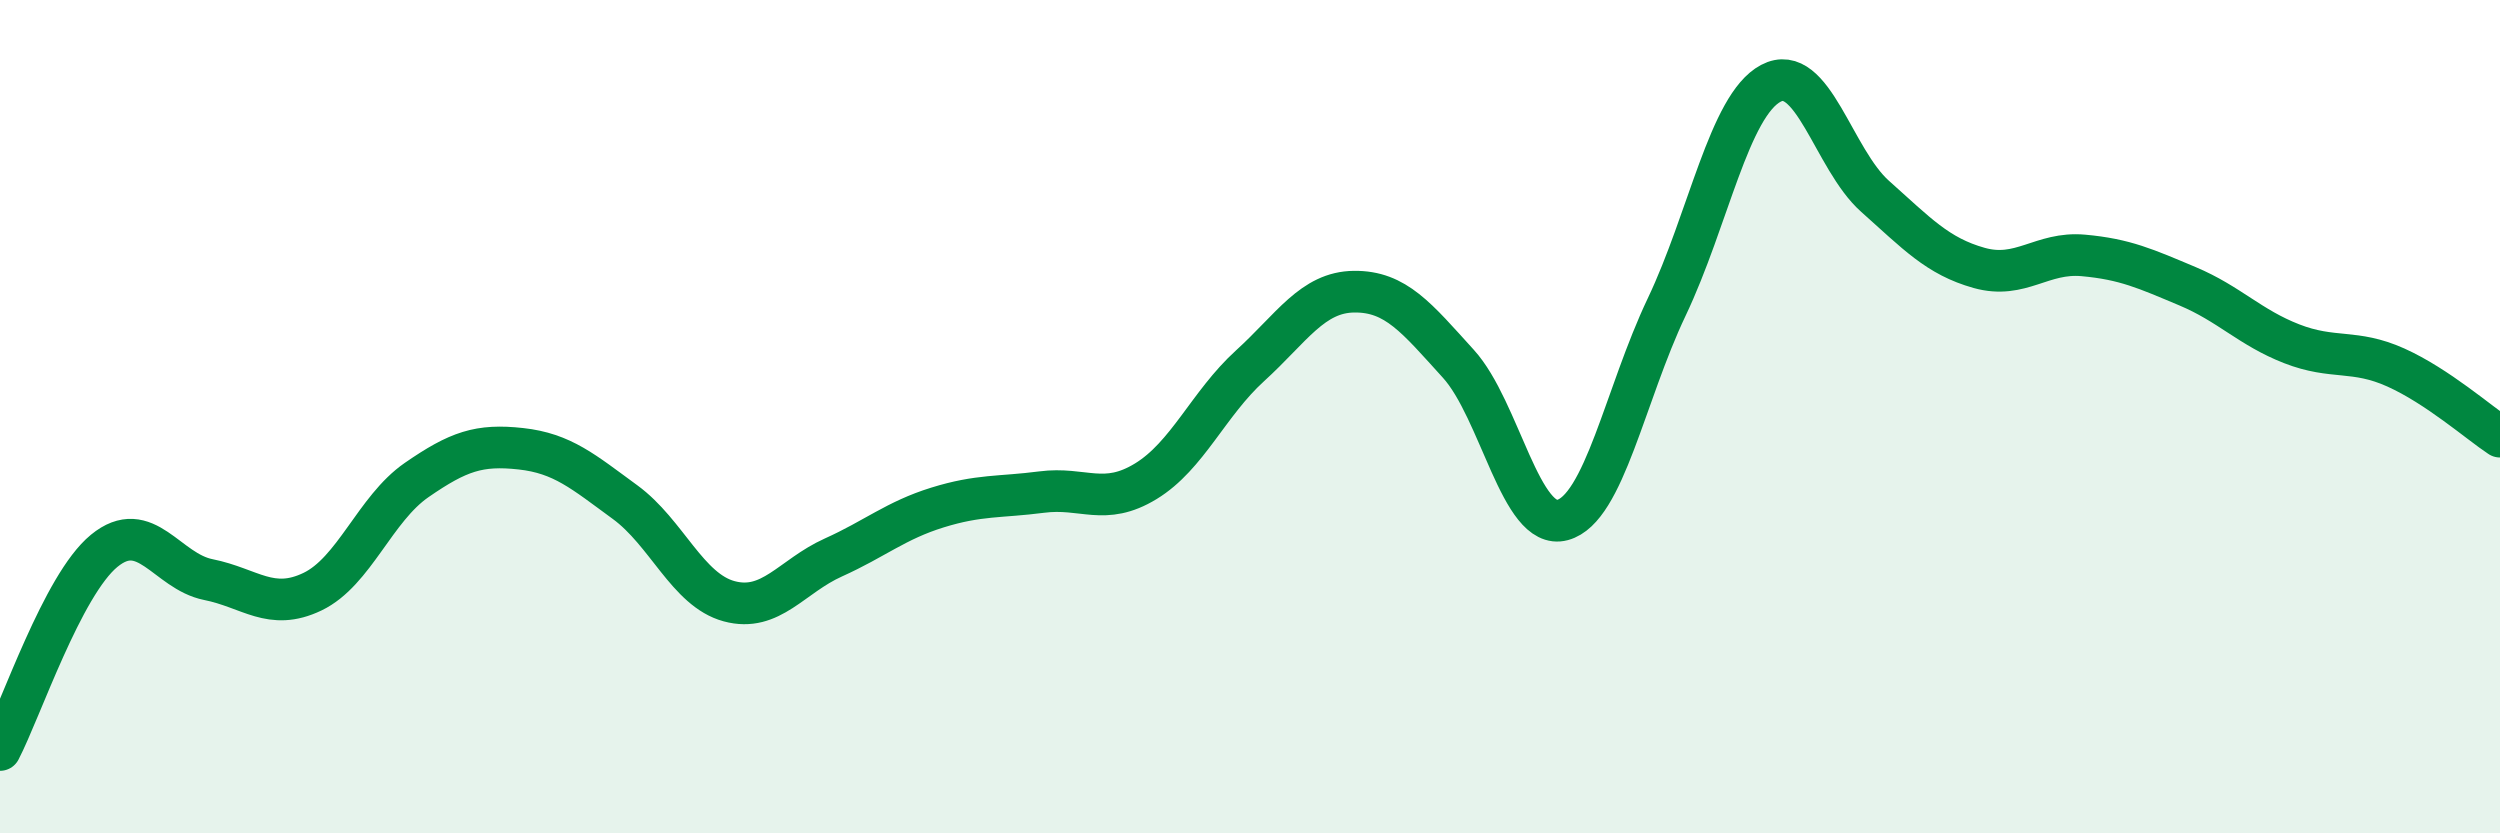
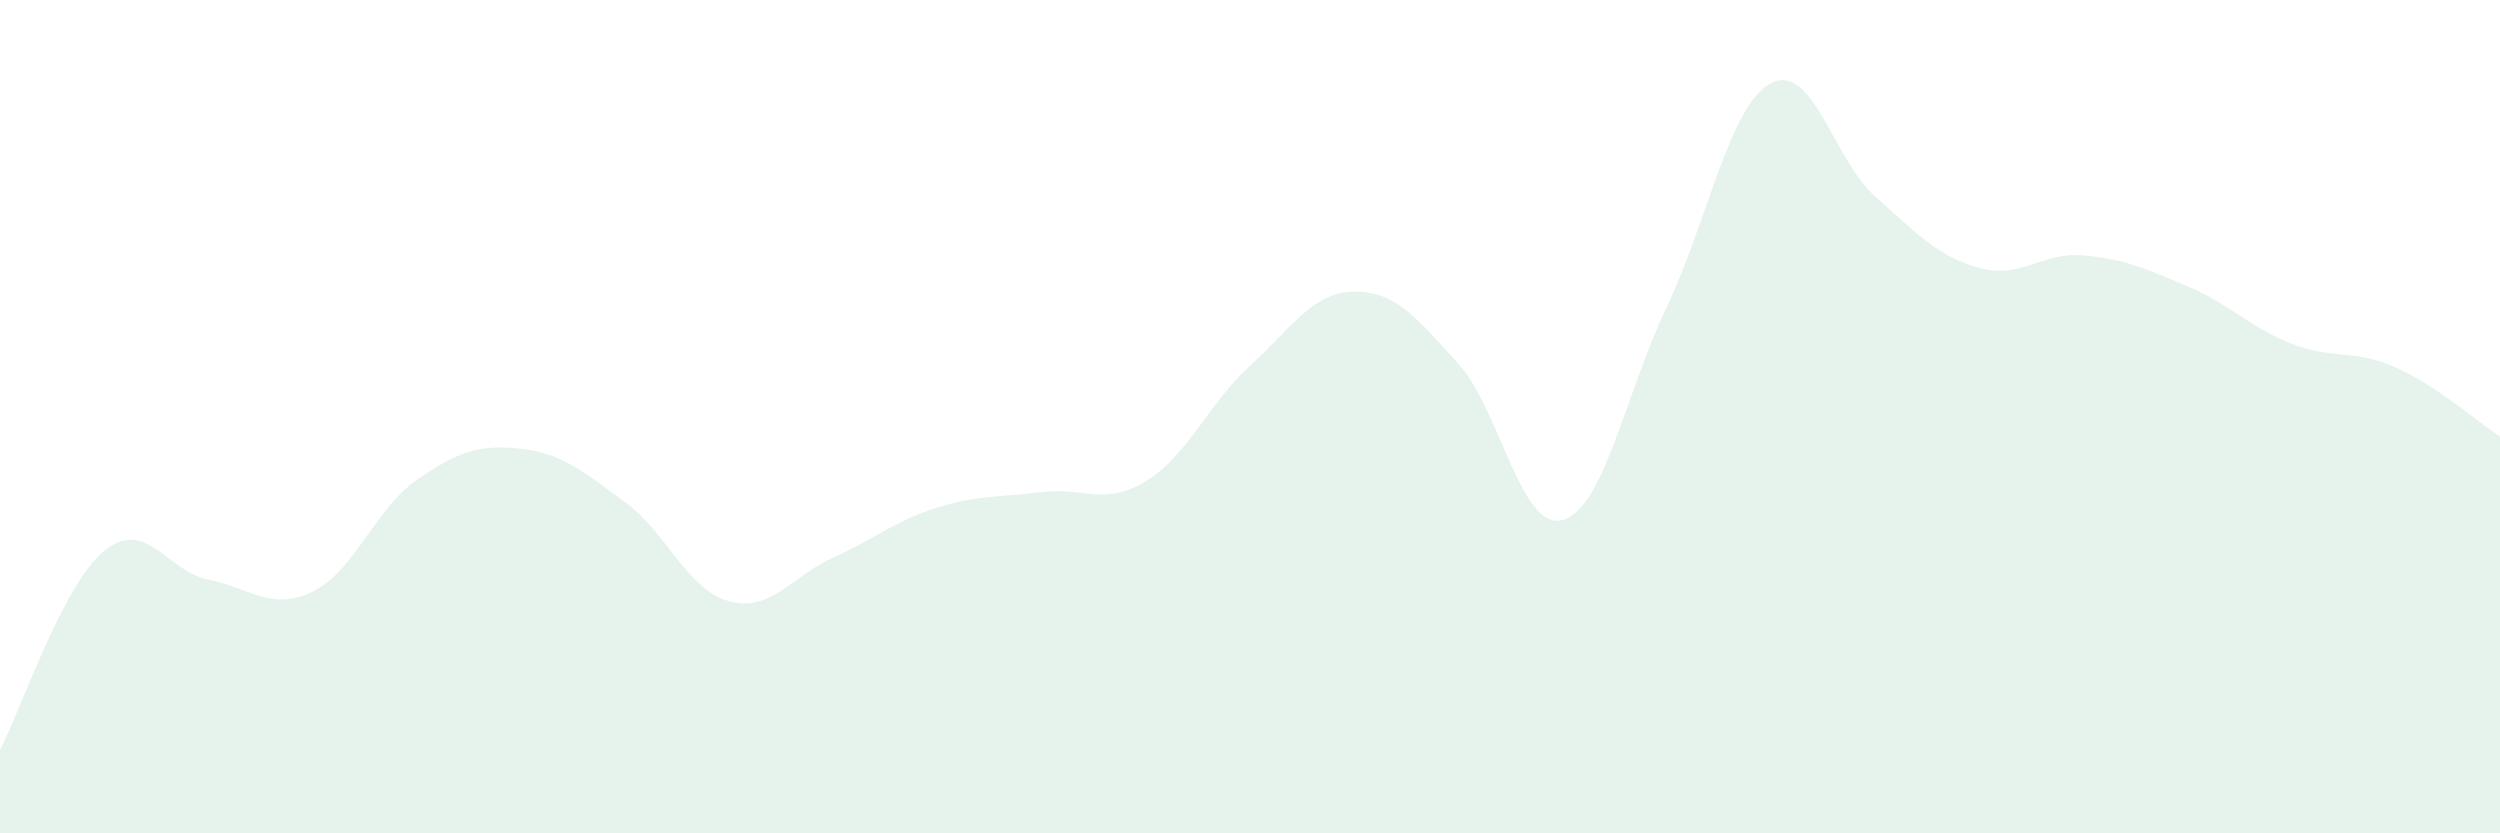
<svg xmlns="http://www.w3.org/2000/svg" width="60" height="20" viewBox="0 0 60 20">
  <path d="M 0,18 C 0.5,17.04 1.5,14.04 2.5,13.22 C 3.5,12.4 4,13.71 5,13.91 C 6,14.11 6.5,14.68 7.5,14.2 C 8.5,13.72 9,12.21 10,11.52 C 11,10.83 11.5,10.66 12.5,10.77 C 13.5,10.88 14,11.32 15,12.05 C 16,12.78 16.5,14.16 17.5,14.43 C 18.5,14.7 19,13.83 20,13.38 C 21,12.93 21.5,12.49 22.5,12.18 C 23.5,11.87 24,11.94 25,11.81 C 26,11.68 26.5,12.16 27.5,11.55 C 28.5,10.94 29,9.69 30,8.78 C 31,7.87 31.5,7.01 32.5,7 C 33.5,6.99 34,7.63 35,8.73 C 36,9.83 36.5,12.75 37.5,12.48 C 38.5,12.21 39,9.47 40,7.37 C 41,5.27 41.5,2.53 42.5,2 C 43.5,1.47 44,3.82 45,4.71 C 46,5.6 46.5,6.15 47.5,6.43 C 48.5,6.71 49,6.04 50,6.13 C 51,6.22 51.5,6.45 52.5,6.87 C 53.5,7.29 54,7.86 55,8.25 C 56,8.64 56.5,8.37 57.5,8.82 C 58.5,9.27 59.5,10.15 60,10.48L60 20L0 20Z" fill="#008740" opacity="0.1" stroke-linecap="round" stroke-linejoin="round" />
-   <path d="M 0,18 C 0.5,17.04 1.5,14.04 2.5,13.22 C 3.5,12.4 4,13.71 5,13.91 C 6,14.11 6.5,14.68 7.5,14.2 C 8.5,13.72 9,12.21 10,11.52 C 11,10.83 11.5,10.66 12.5,10.77 C 13.5,10.88 14,11.32 15,12.05 C 16,12.78 16.5,14.16 17.5,14.43 C 18.5,14.7 19,13.83 20,13.38 C 21,12.93 21.5,12.49 22.5,12.18 C 23.5,11.87 24,11.94 25,11.81 C 26,11.68 26.5,12.16 27.5,11.55 C 28.5,10.94 29,9.69 30,8.78 C 31,7.87 31.5,7.01 32.5,7 C 33.5,6.99 34,7.63 35,8.73 C 36,9.83 36.5,12.75 37.5,12.48 C 38.5,12.21 39,9.47 40,7.37 C 41,5.27 41.5,2.53 42.5,2 C 43.5,1.47 44,3.82 45,4.71 C 46,5.6 46.5,6.15 47.5,6.43 C 48.5,6.71 49,6.04 50,6.13 C 51,6.22 51.5,6.45 52.5,6.87 C 53.5,7.29 54,7.86 55,8.25 C 56,8.64 56.5,8.37 57.5,8.82 C 58.5,9.27 59.5,10.15 60,10.48" stroke="#008740" stroke-width="1" fill="none" stroke-linecap="round" stroke-linejoin="round" />
</svg>